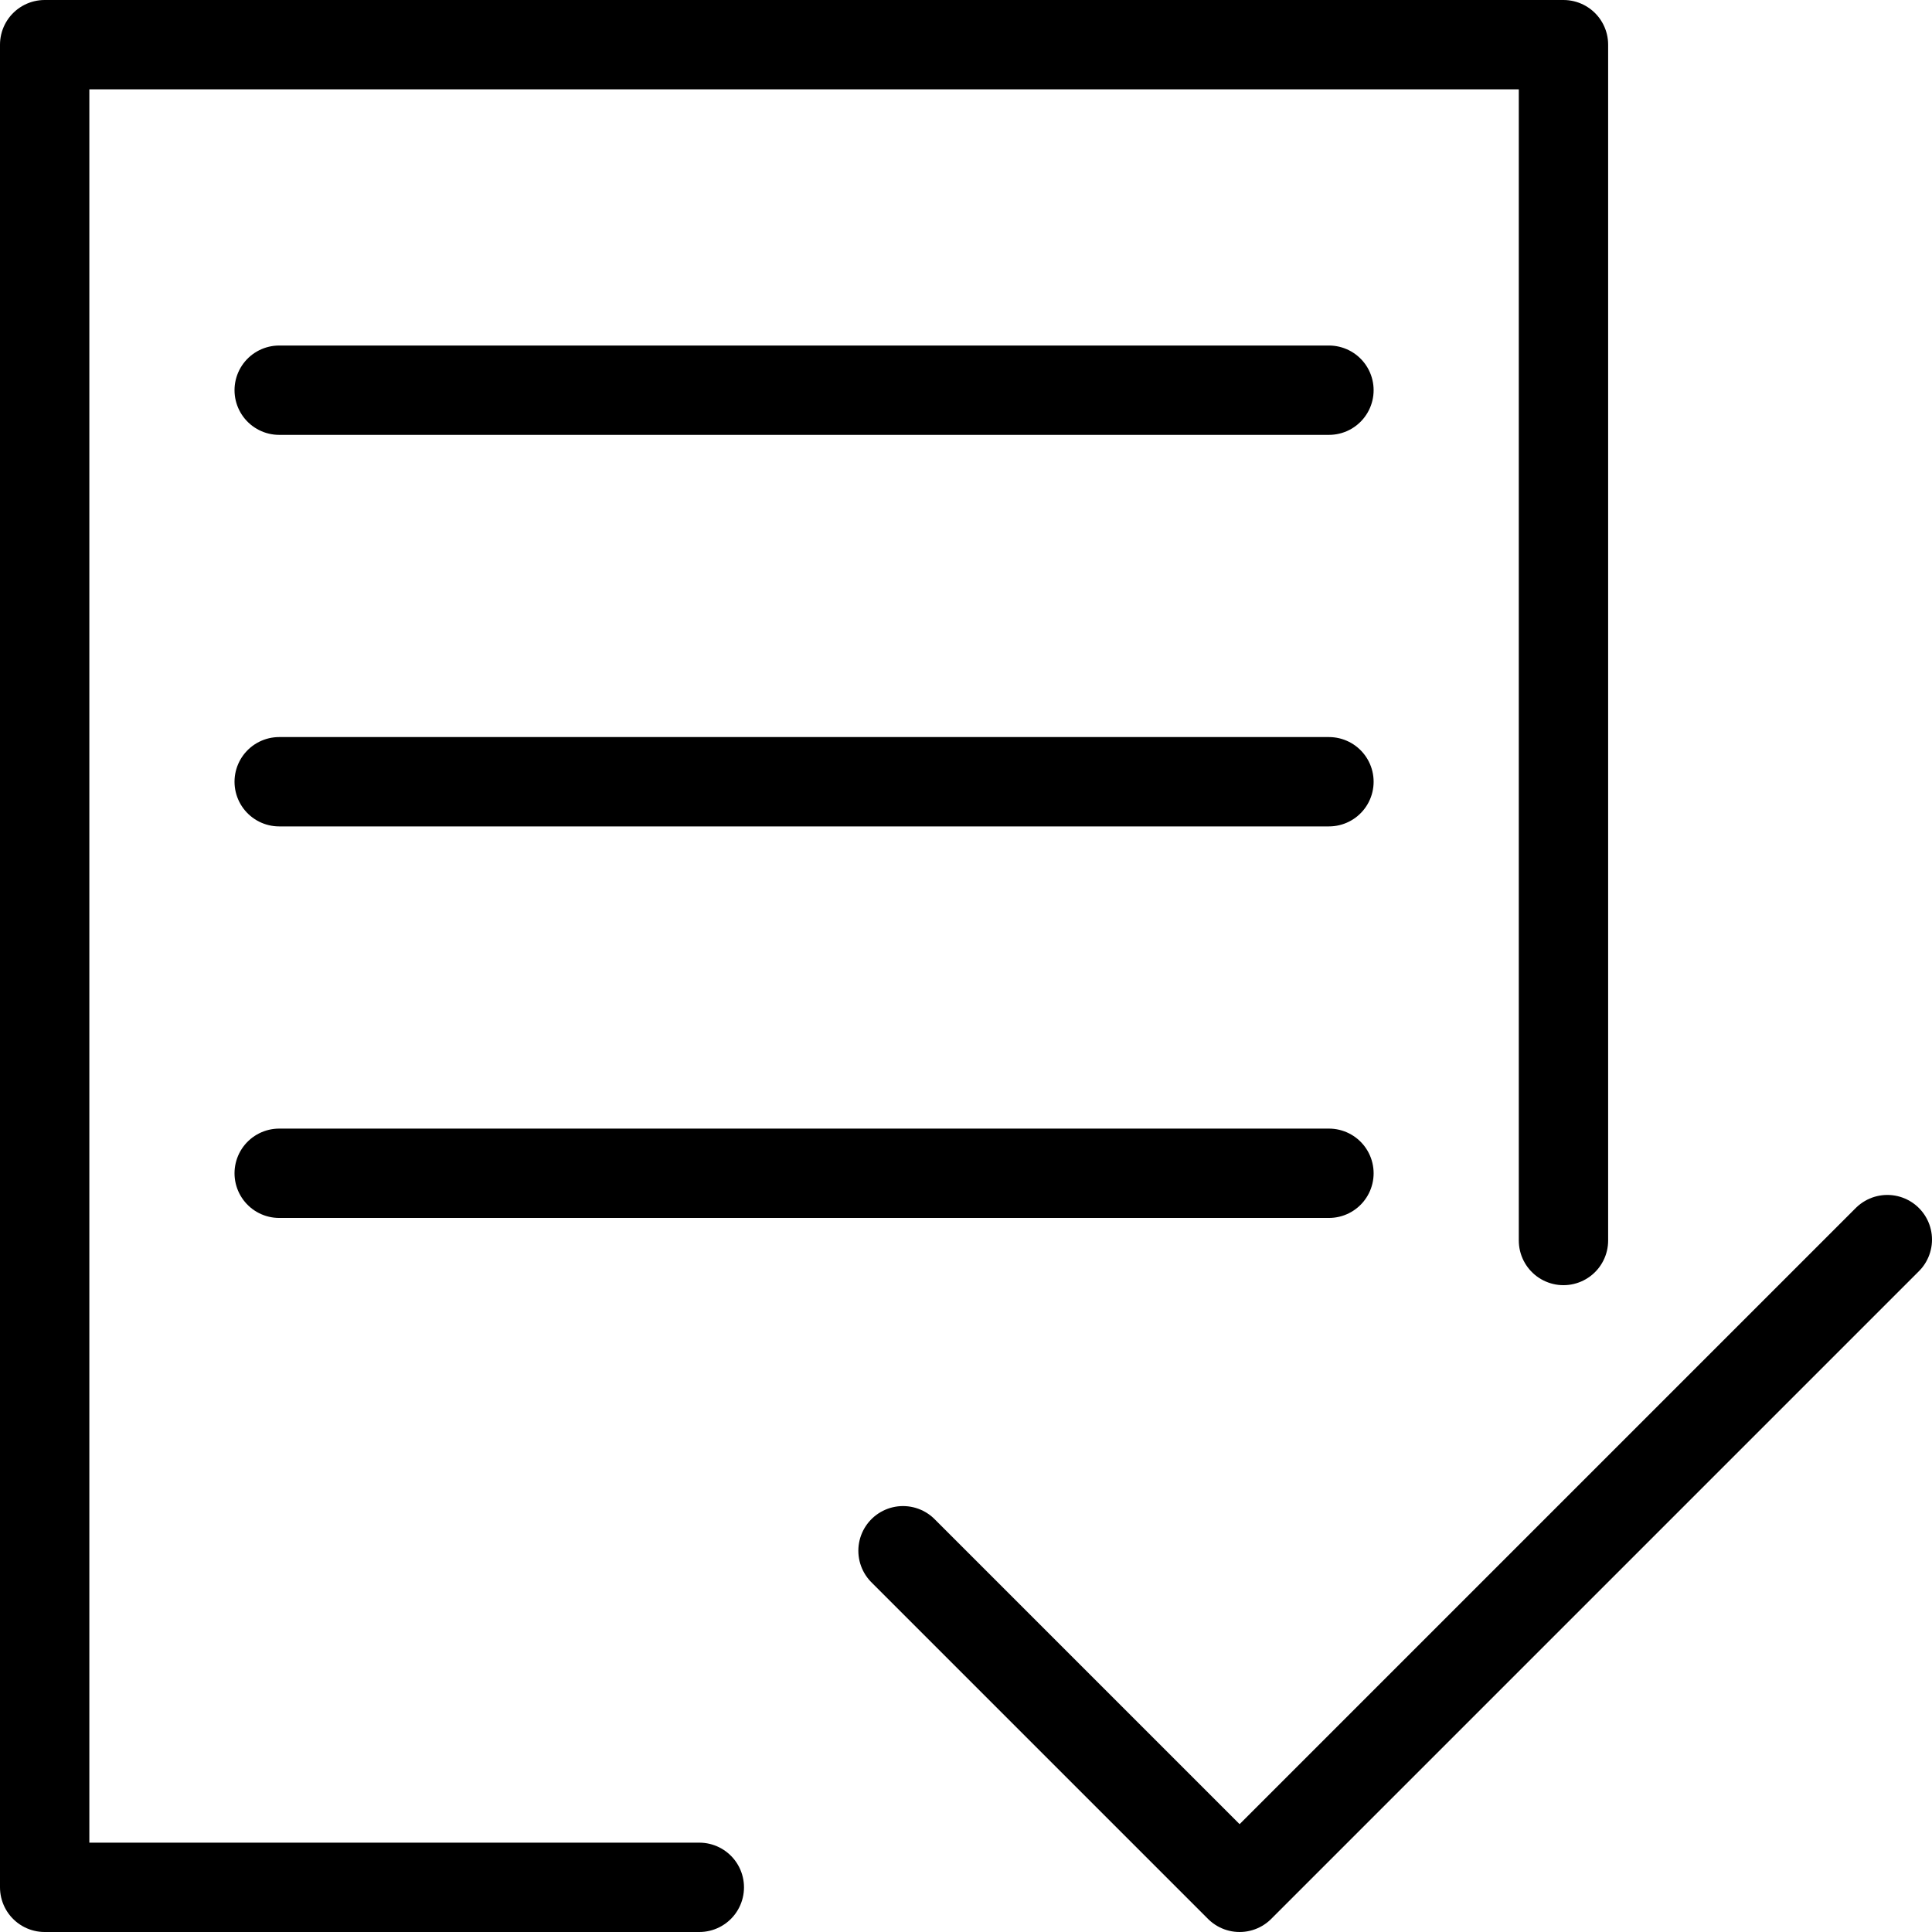
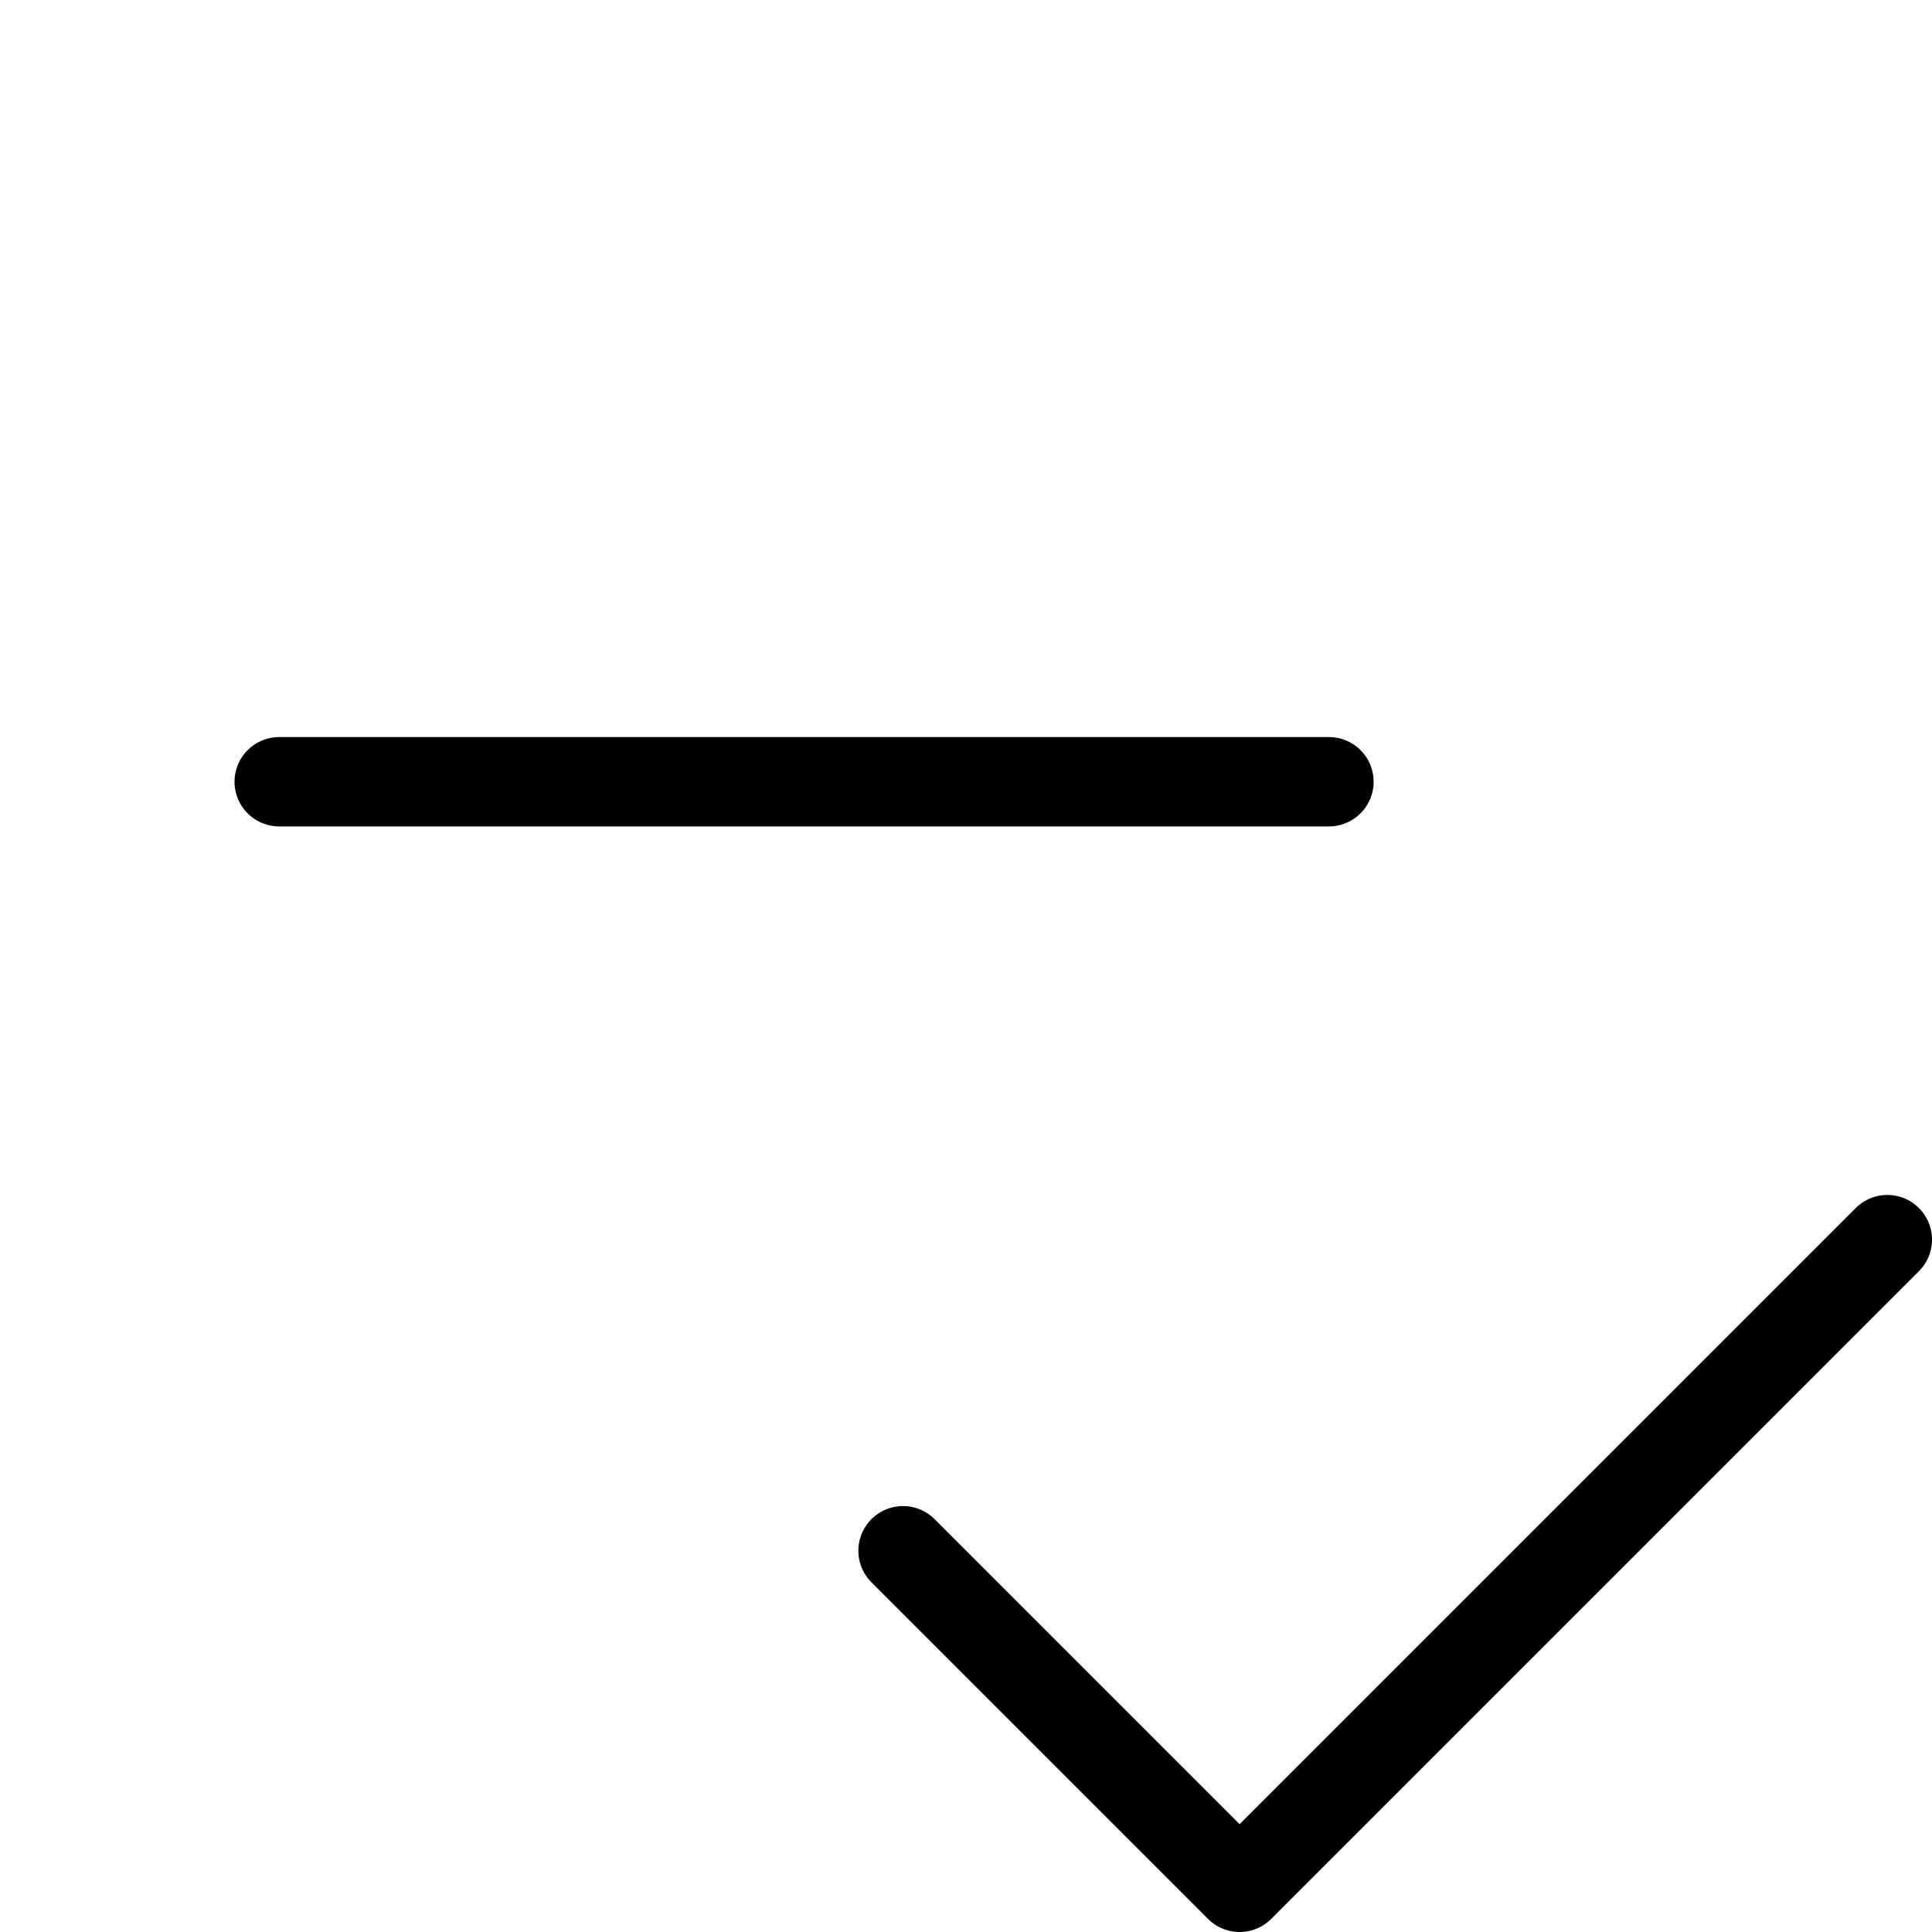
<svg xmlns="http://www.w3.org/2000/svg" viewBox="0 0 86.5 86.5">
  <g id="f5669f87-3872-4c7d-9056-1c7aa9b7c2c8" data-name="Capa 2">
    <g id="ed2230b0-0d01-49ff-913a-01047029bf37" data-name="Capa 1">
-       <polyline points="31.31 84.5 2 84.5 2 2 70 2 70 55.54" style="fill:none;stroke:#000;stroke-linecap:round;stroke-linejoin:round;stroke-width:4px" />
      <polyline points="40.43 69.43 55.5 84.5 84.5 55.5" style="fill:none;stroke:#000;stroke-linecap:round;stroke-linejoin:round;stroke-width:4px" />
-       <line x1="12.5" y1="17.47" x2="59.5" y2="17.47" style="fill:none;stroke:#000;stroke-linecap:round;stroke-miterlimit:10;stroke-width:4px" />
      <line x1="12.5" y1="35" x2="59.5" y2="35" style="fill:none;stroke:#000;stroke-linecap:round;stroke-miterlimit:10;stroke-width:4px" />
-       <line x1="12.5" y1="52.53" x2="59.5" y2="52.53" style="fill:none;stroke:#000;stroke-linecap:round;stroke-miterlimit:10;stroke-width:4px" />
    </g>
  </g>
</svg>